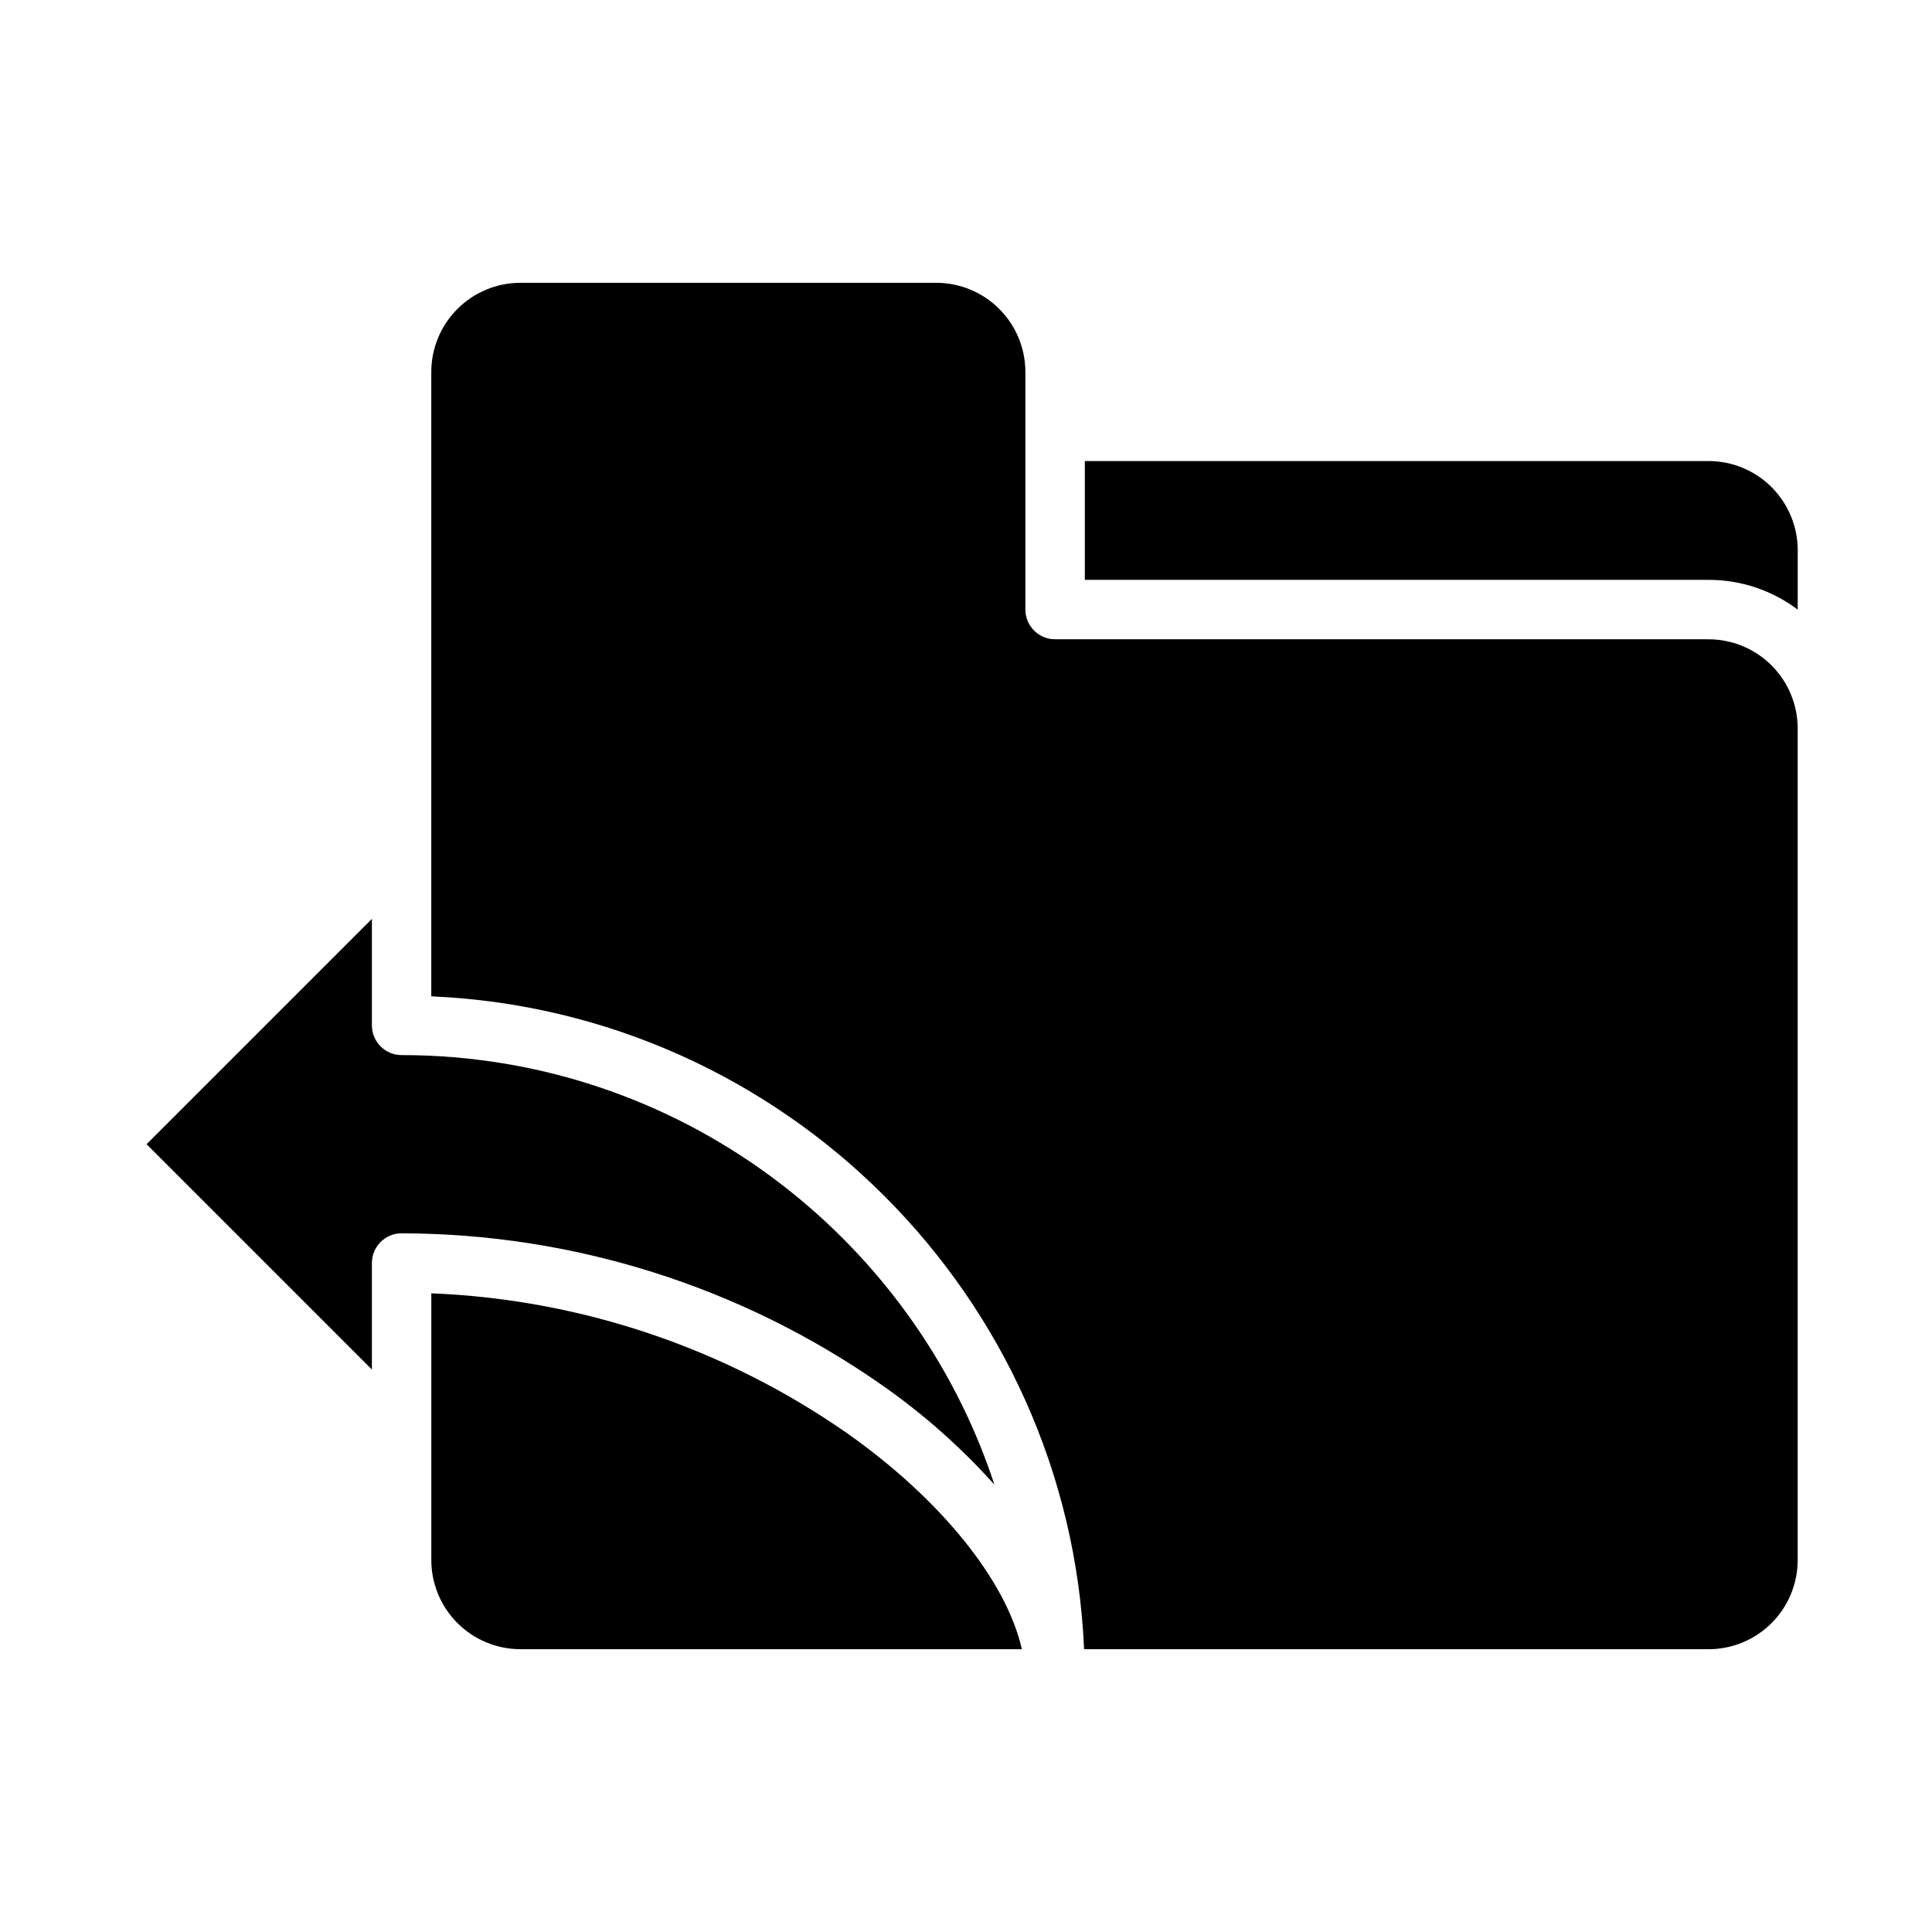
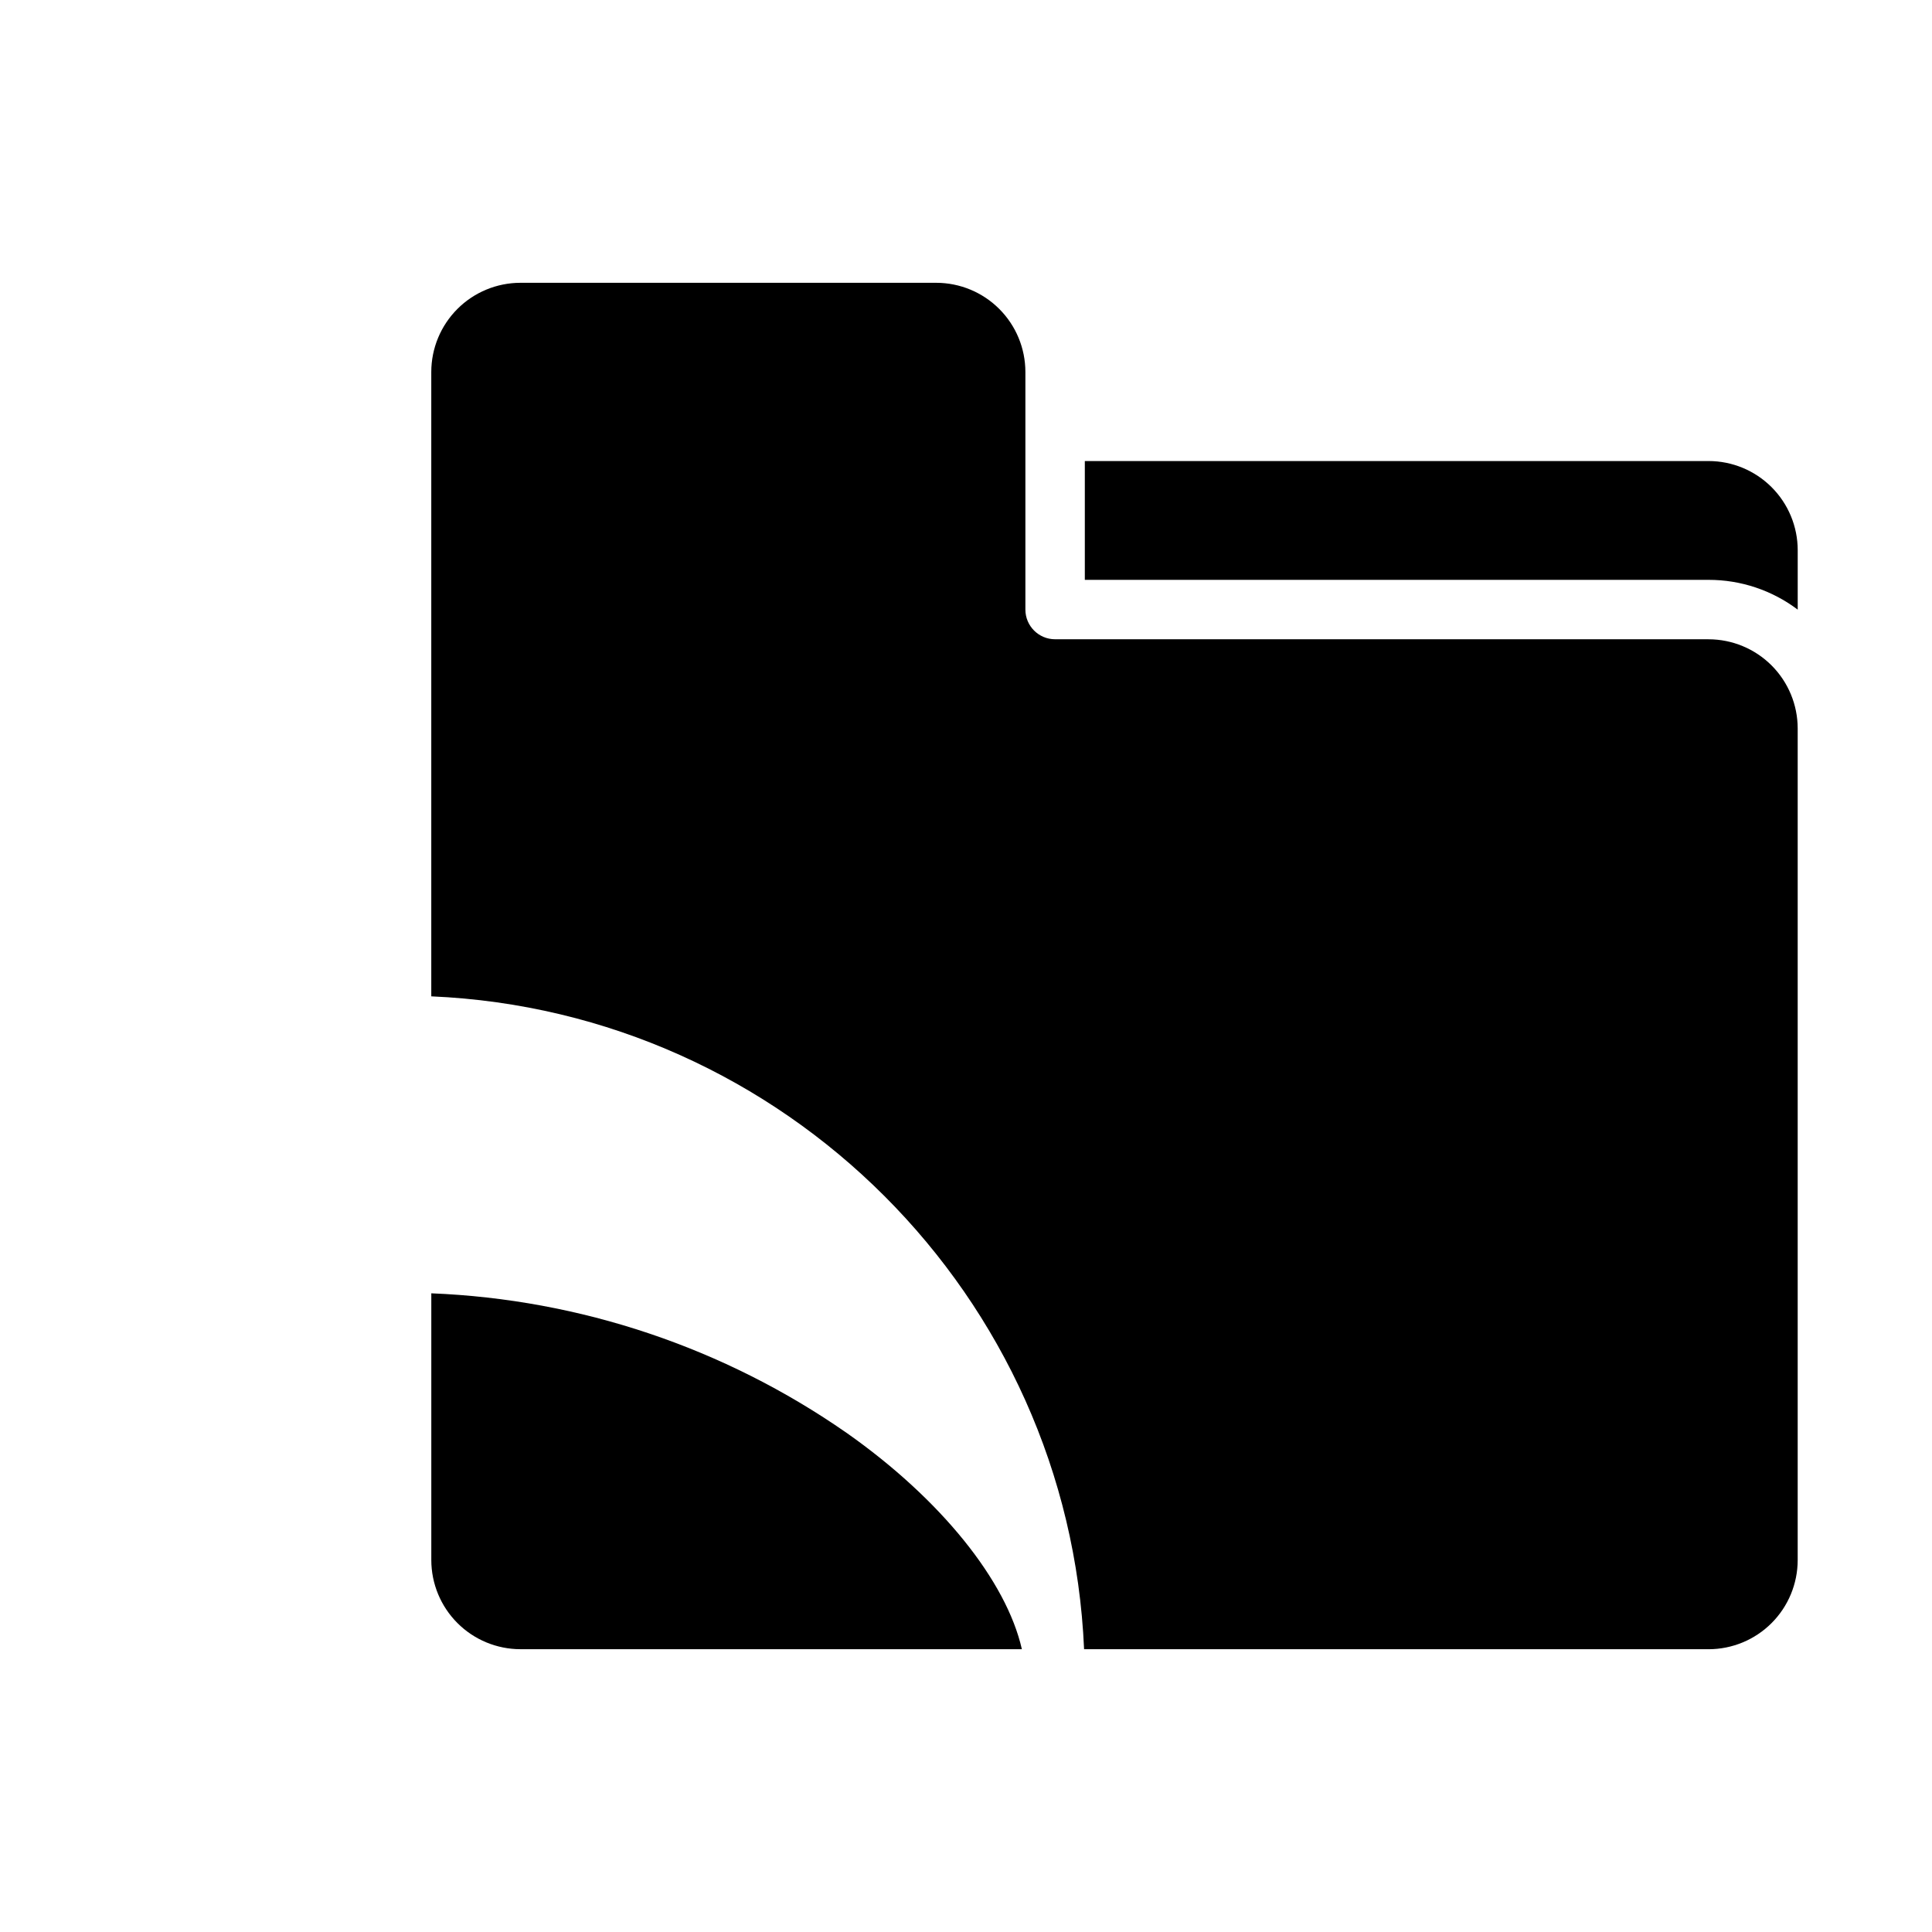
<svg xmlns="http://www.w3.org/2000/svg" fill="#000000" width="800px" height="800px" version="1.1" viewBox="144 144 512 512">
  <g>
    <path d="m368.36 523.73c-32.41-22.57-70.598-35.406-110.06-36.988v70.695c0.008 6.262 2.5 12.266 6.926 16.691 4.426 4.43 10.43 6.918 16.691 6.926h132.89c-4.094-18.078-21.414-39.723-46.441-57.324z" />
-     <path d="m407.54 537.46c-21.684-66.039-83.918-113.85-157.11-113.85-4.348 0-7.871-3.523-7.871-7.871v-28.227l-59.715 59.715 59.715 59.715v-28.227c0-4.348 3.523-7.871 7.871-7.871 45.422 0.066 89.73 14.027 126.99 40.004 11.039 7.672 21.148 16.605 30.125 26.613z" />
    <path d="m596.8 313.41h-173.19c-4.348 0-7.871-3.523-7.871-7.871v-62.977c-0.008-6.262-2.496-12.266-6.926-16.691-4.426-4.43-10.43-6.918-16.691-6.926h-110.21c-6.262 0.008-12.266 2.496-16.691 6.926-4.426 4.426-6.918 10.43-6.926 16.691v165.48c93.586 4.023 168.98 79.43 173 173.02h165.5c6.258-0.008 12.262-2.496 16.691-6.926 4.426-4.426 6.914-10.43 6.922-16.691v-220.41c-0.008-6.262-2.496-12.266-6.922-16.691-4.43-4.43-10.434-6.918-16.691-6.926z" />
    <path d="m596.8 266.18h-165.31v31.488h165.31c8.52-0.012 16.812 2.762 23.613 7.891v-15.766c-0.008-6.262-2.496-12.262-6.926-16.691-4.426-4.426-10.43-6.918-16.688-6.922z" />
  </g>
</svg>